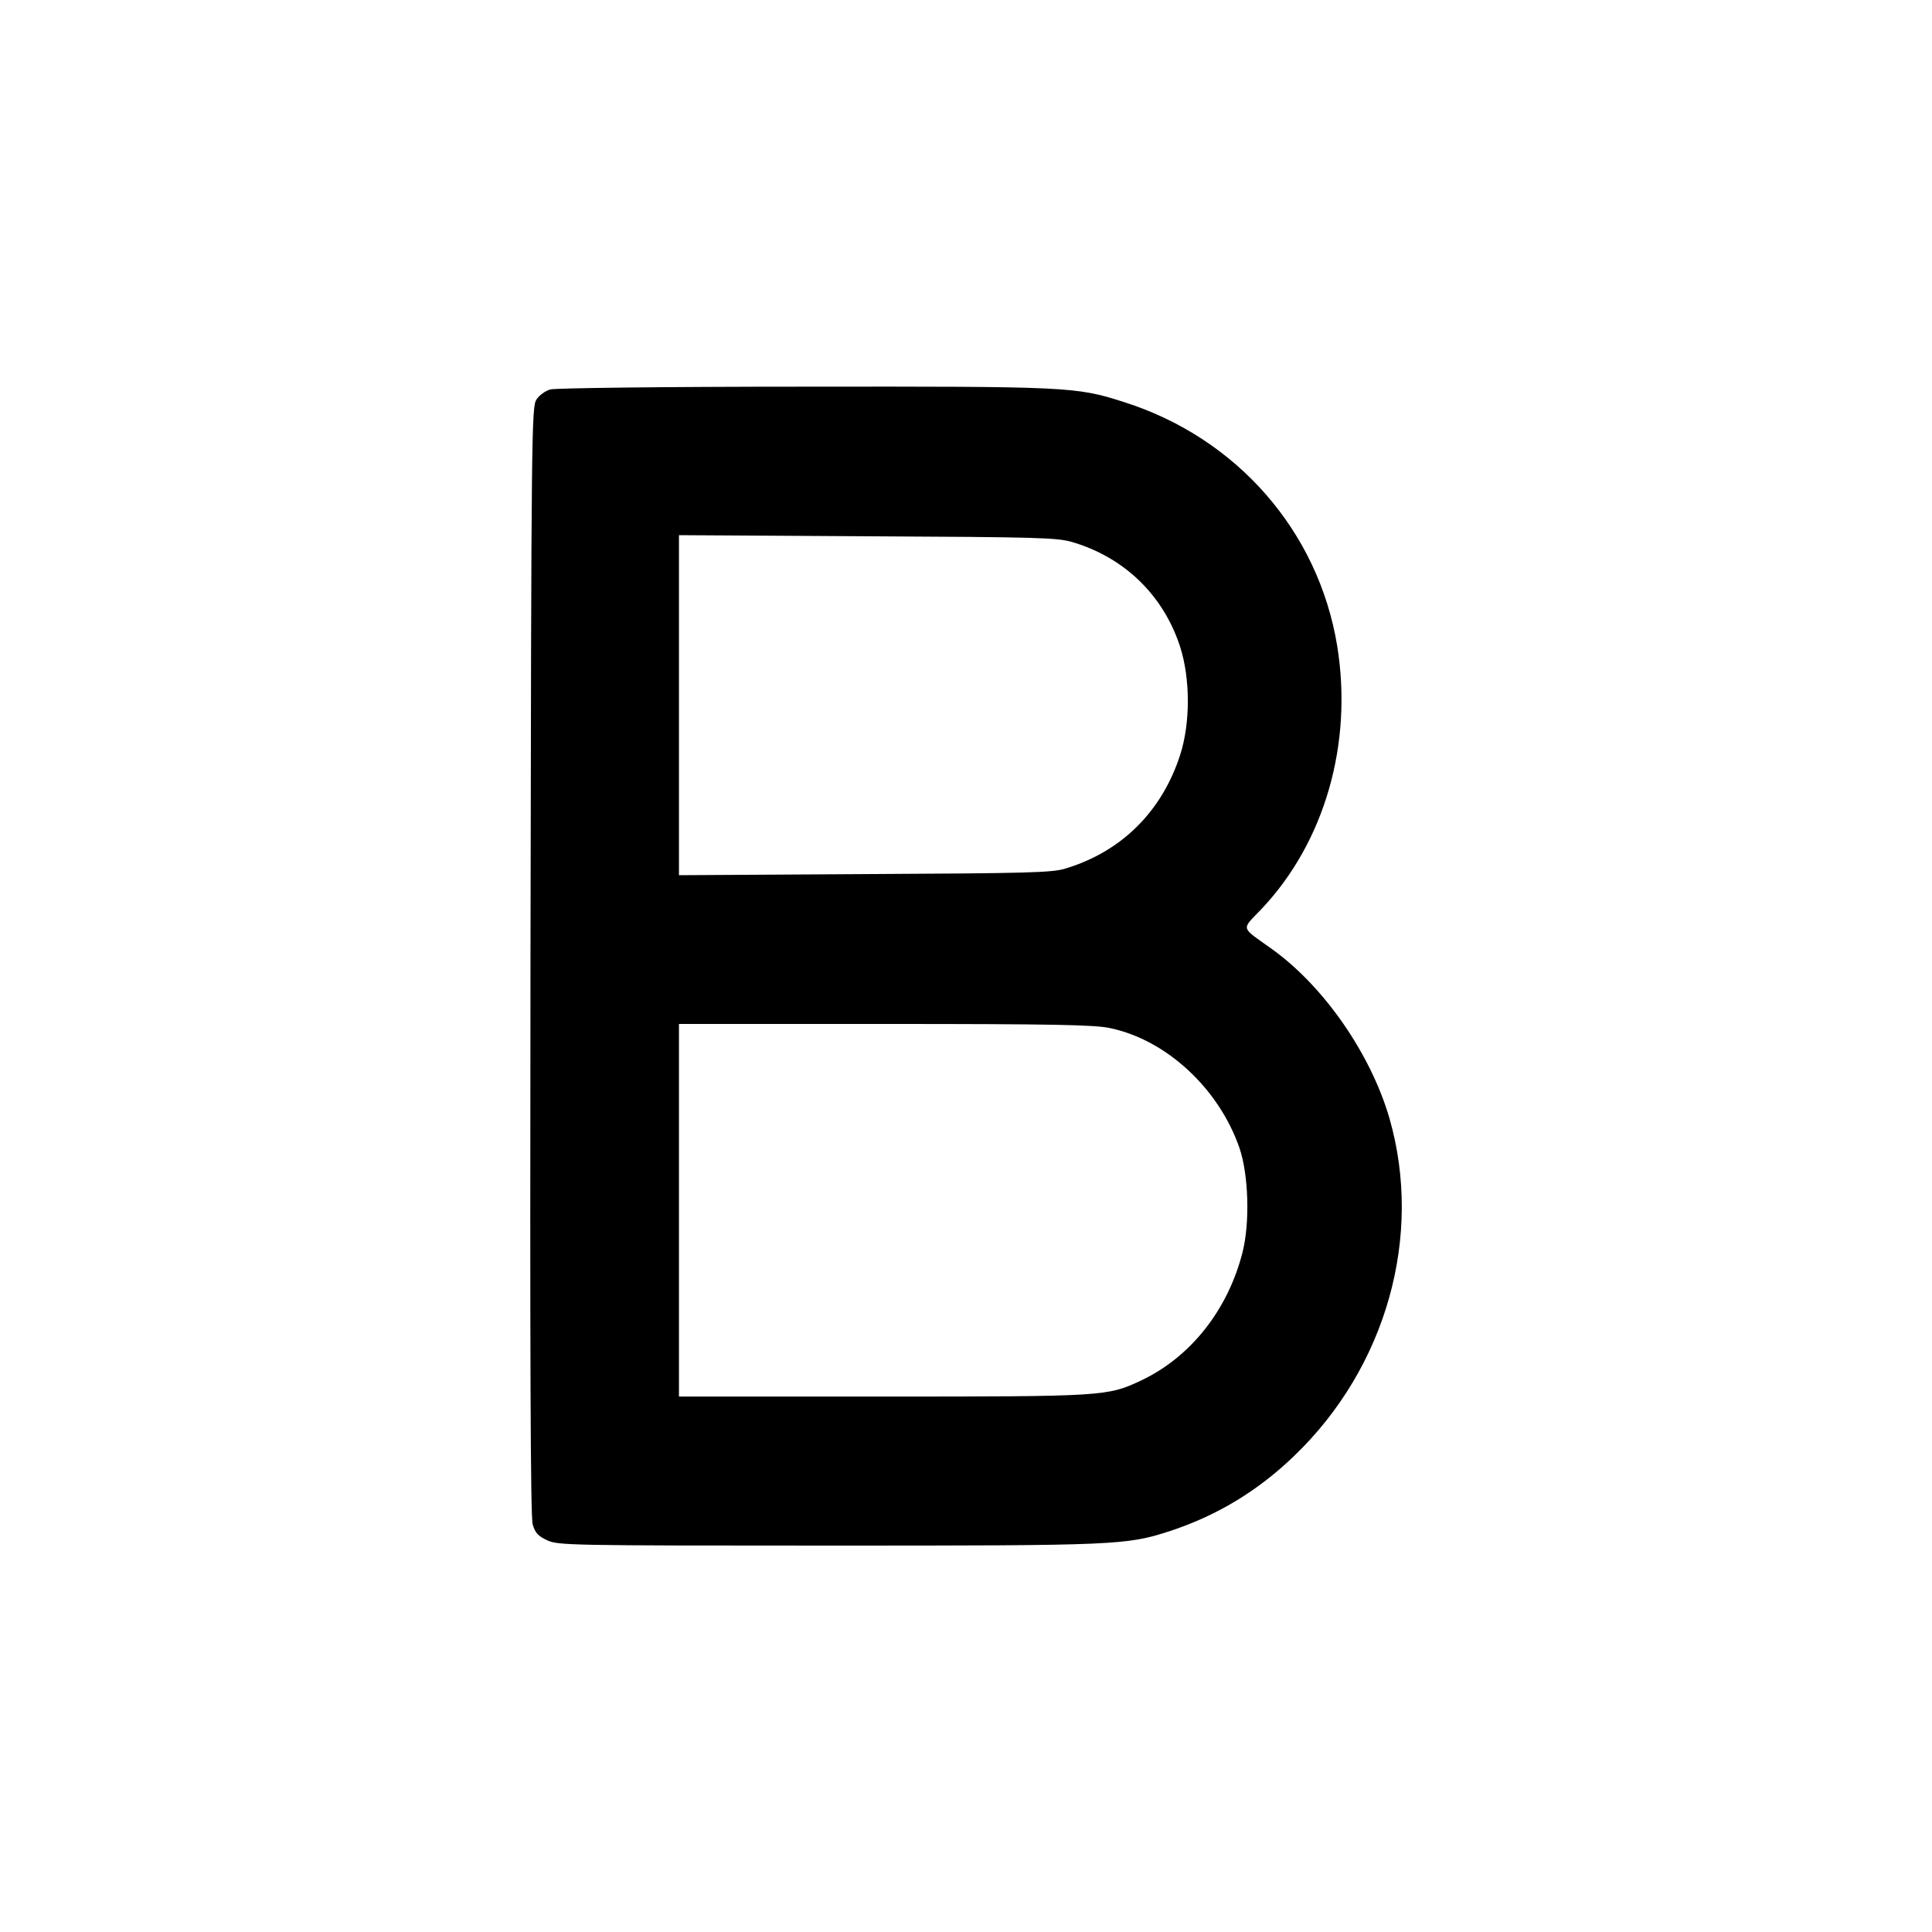
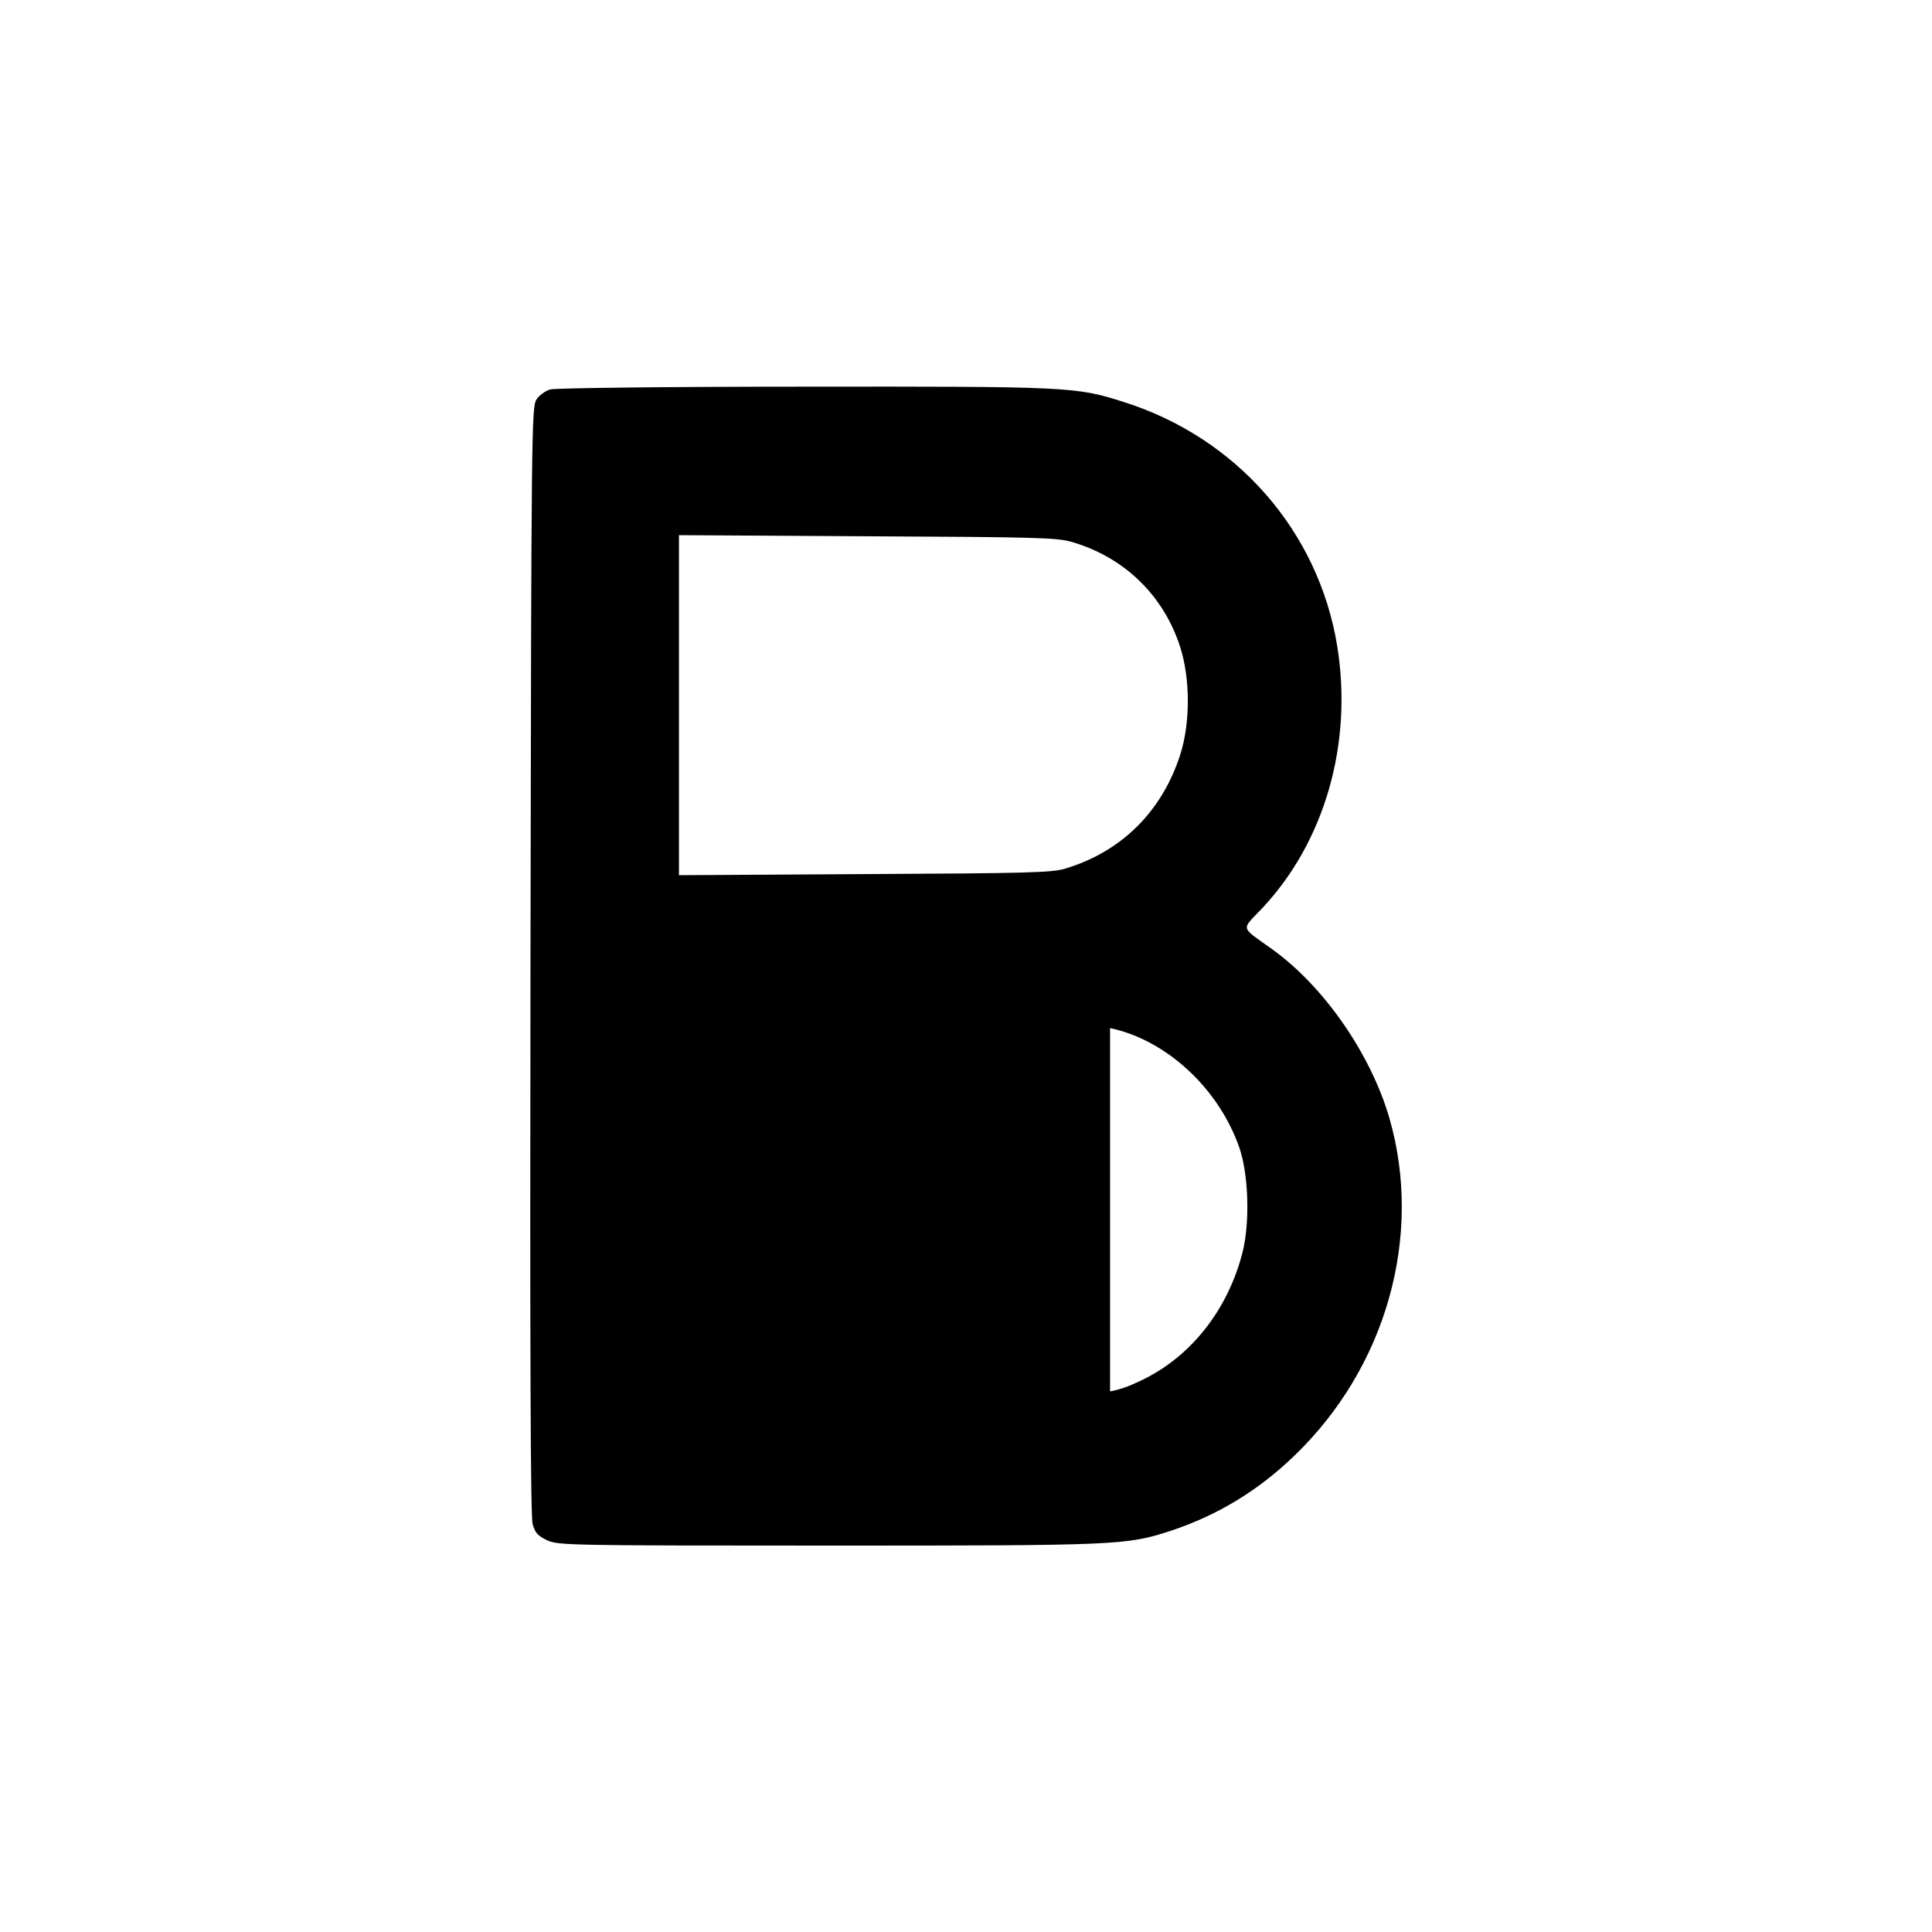
<svg xmlns="http://www.w3.org/2000/svg" version="1" width="933.333" height="933.333" viewBox="0 0 700 700">
-   <path d="M199.4 141.1c-1.8.5-4 2.1-5 3.6-1.8 2.7-1.9 9.5-2.2 203.3-.2 144.6 0 201.6.8 204.3.9 3.1 1.9 4.2 5.3 5.8 4 1.8 8 1.9 101.7 1.9 105.5 0 108-.1 124.3-5.4 16.8-5.6 31.4-14.4 44.5-27 33.5-32.1 46.9-79.8 34.6-122.5-6.8-23.3-23.7-47.7-42.5-61.2-11.7-8.4-11.3-6.7-3.7-14.7 22.8-24.2 33-59.8 27.3-95.1-6.8-41.7-36.5-75.6-77.5-88.5-17.2-5.5-19.9-5.6-116-5.5-49.8 0-89.9.5-91.6 1zm189.1 55.3c19 5.6 33.1 19.4 39.1 38 3.7 11.6 3.7 27.6 0 39.1-6.6 20.5-21.3 35.1-41.6 41.2-4.8 1.5-13.7 1.7-72.7 2l-67.3.4V193.9l68.3.4c61.9.3 68.8.5 74.2 2.1zm13.7 176.1c20.5 4.3 39.5 22 46.9 43.5 3.3 9.7 3.8 27 1.1 37.7-5.3 20.9-18.8 38-36.8 46.5-12.2 5.7-13.1 5.8-93.6 5.8H246V371h74.8c60.9 0 75.9.3 81.4 1.5z" />
+   <path d="M199.4 141.1c-1.8.5-4 2.1-5 3.6-1.8 2.7-1.9 9.5-2.2 203.3-.2 144.6 0 201.6.8 204.3.9 3.1 1.9 4.2 5.3 5.8 4 1.8 8 1.9 101.7 1.9 105.5 0 108-.1 124.3-5.4 16.8-5.6 31.4-14.4 44.5-27 33.5-32.1 46.9-79.8 34.6-122.5-6.8-23.3-23.7-47.7-42.5-61.2-11.7-8.4-11.3-6.7-3.7-14.7 22.8-24.2 33-59.8 27.3-95.1-6.8-41.7-36.5-75.6-77.5-88.5-17.2-5.5-19.9-5.6-116-5.5-49.8 0-89.9.5-91.6 1zm189.1 55.3c19 5.6 33.1 19.4 39.1 38 3.7 11.6 3.7 27.6 0 39.1-6.6 20.5-21.3 35.1-41.6 41.2-4.8 1.5-13.7 1.7-72.7 2l-67.3.4V193.9l68.3.4c61.9.3 68.8.5 74.2 2.1zm13.7 176.1c20.5 4.3 39.5 22 46.9 43.5 3.3 9.7 3.8 27 1.1 37.7-5.3 20.9-18.8 38-36.8 46.5-12.2 5.7-13.1 5.8-93.6 5.8H246h74.8c60.9 0 75.9.3 81.4 1.5z" />
</svg>